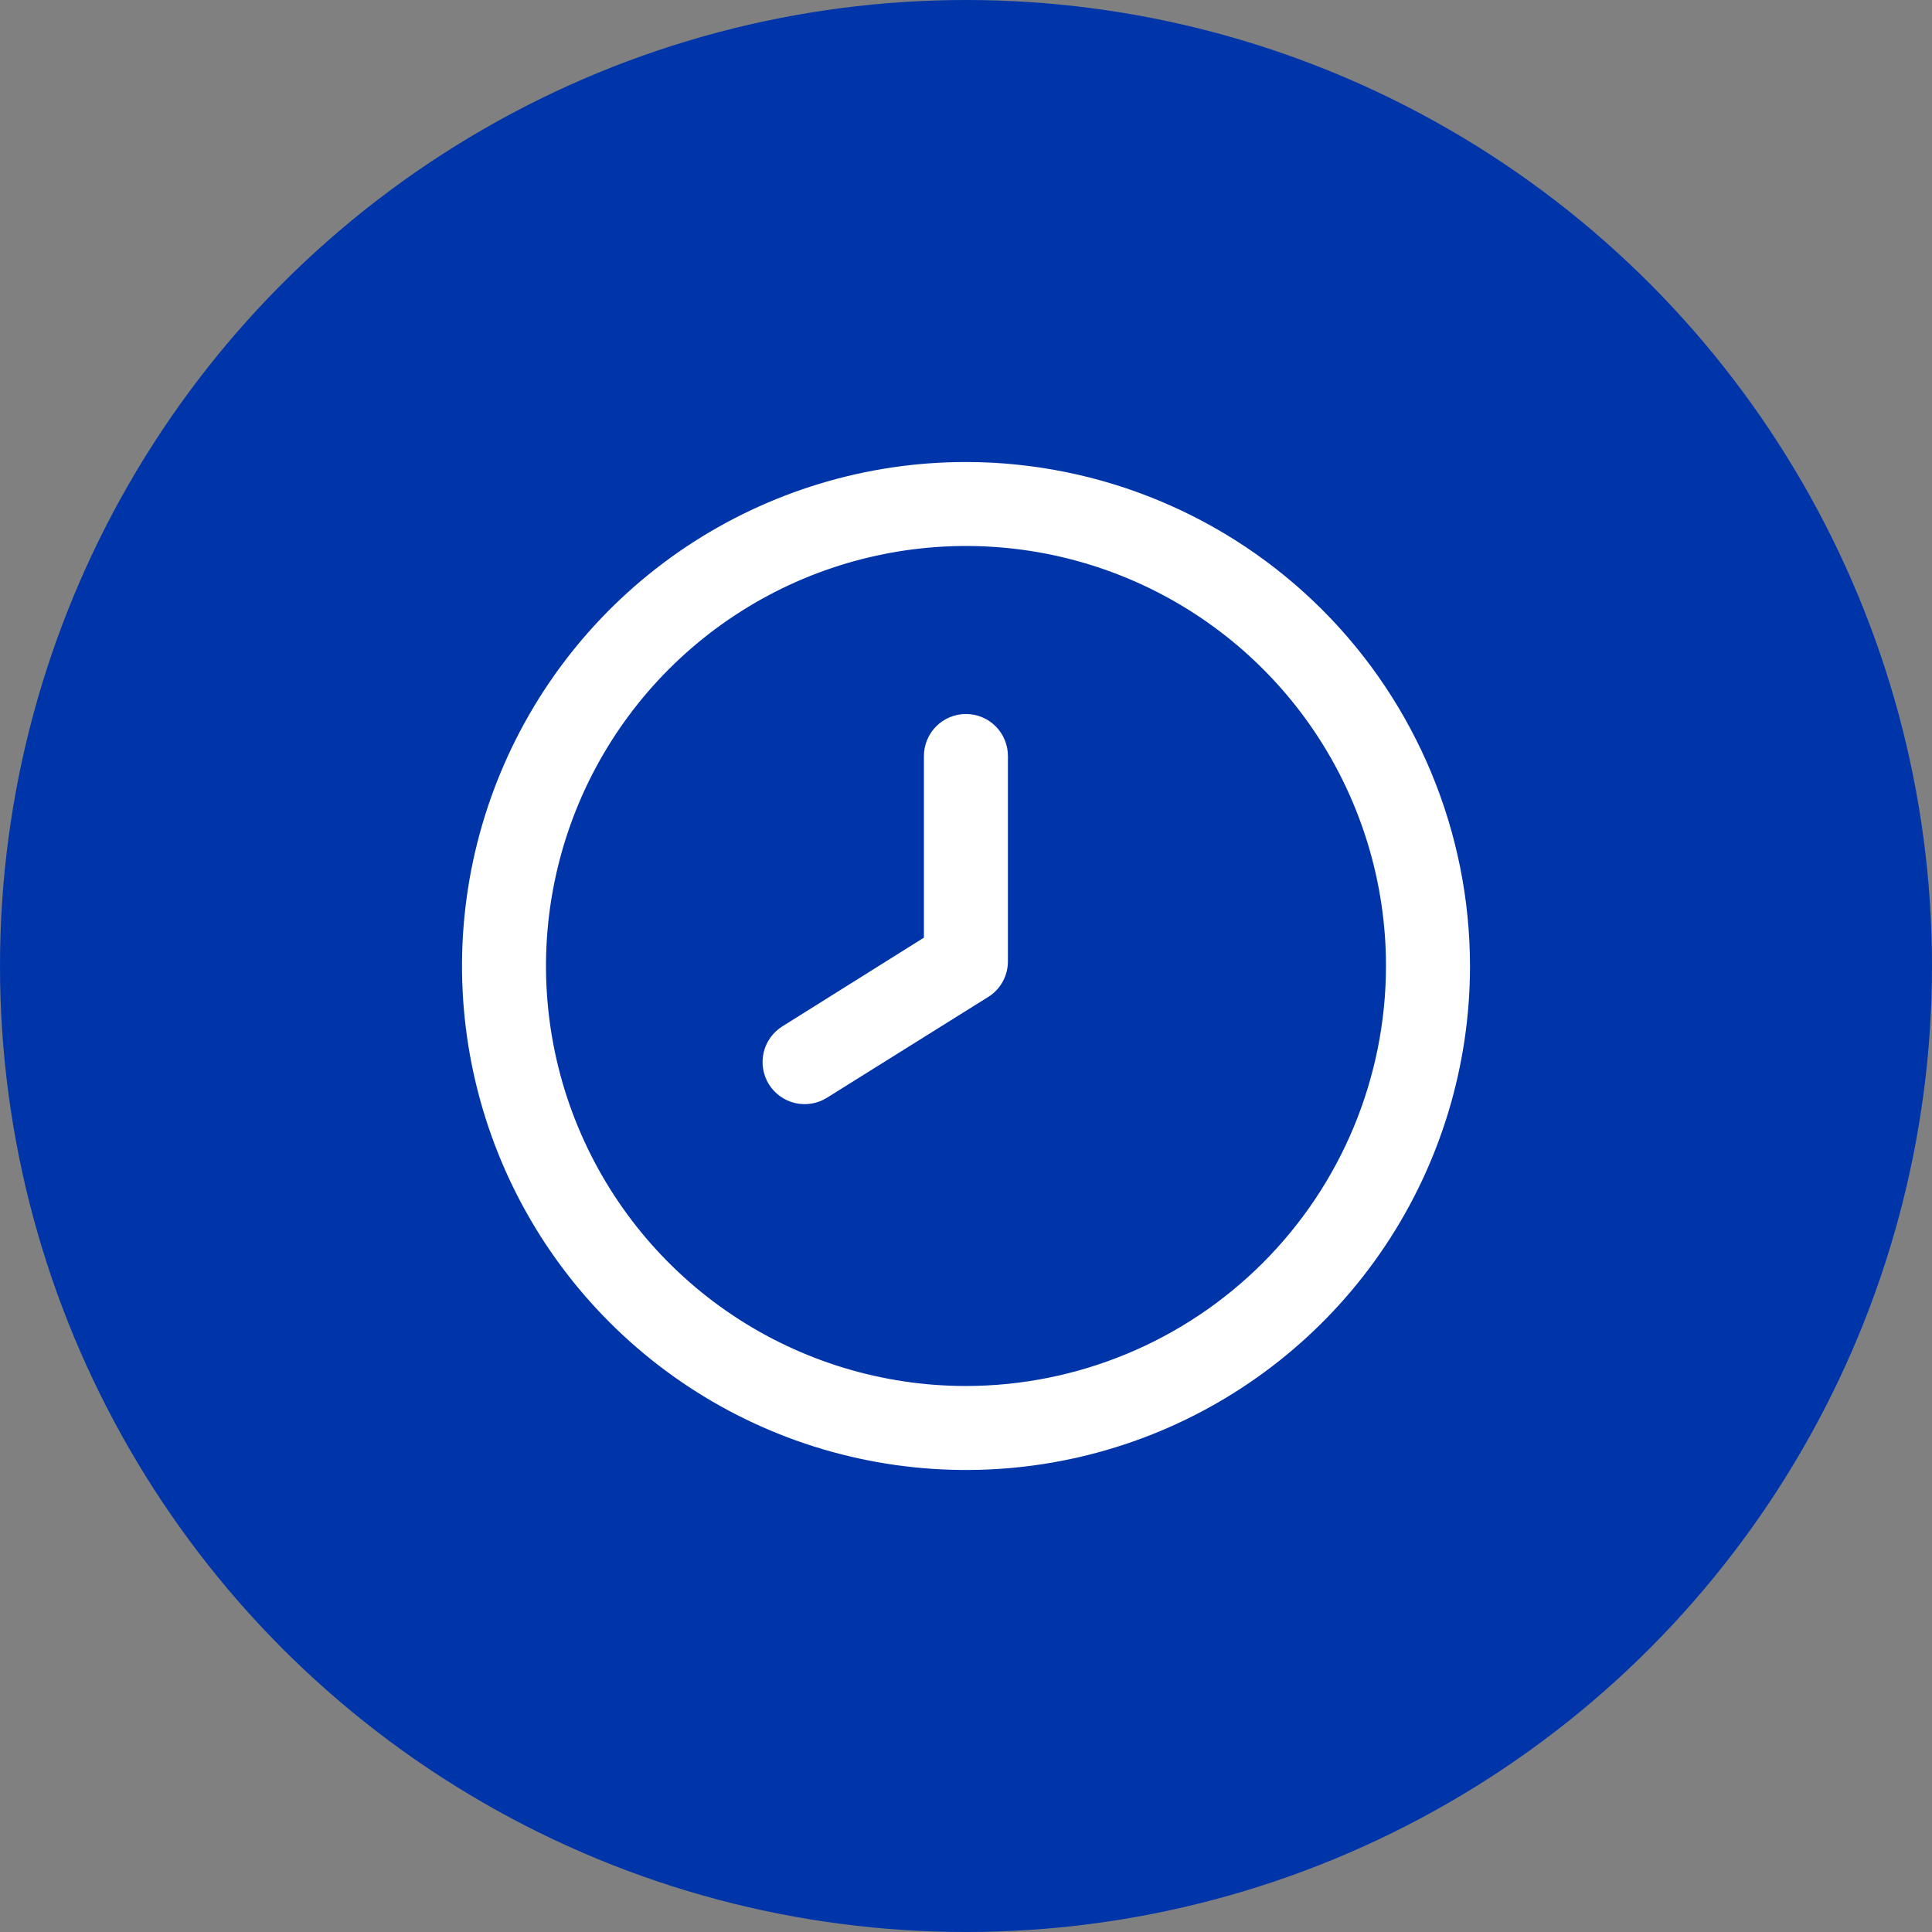
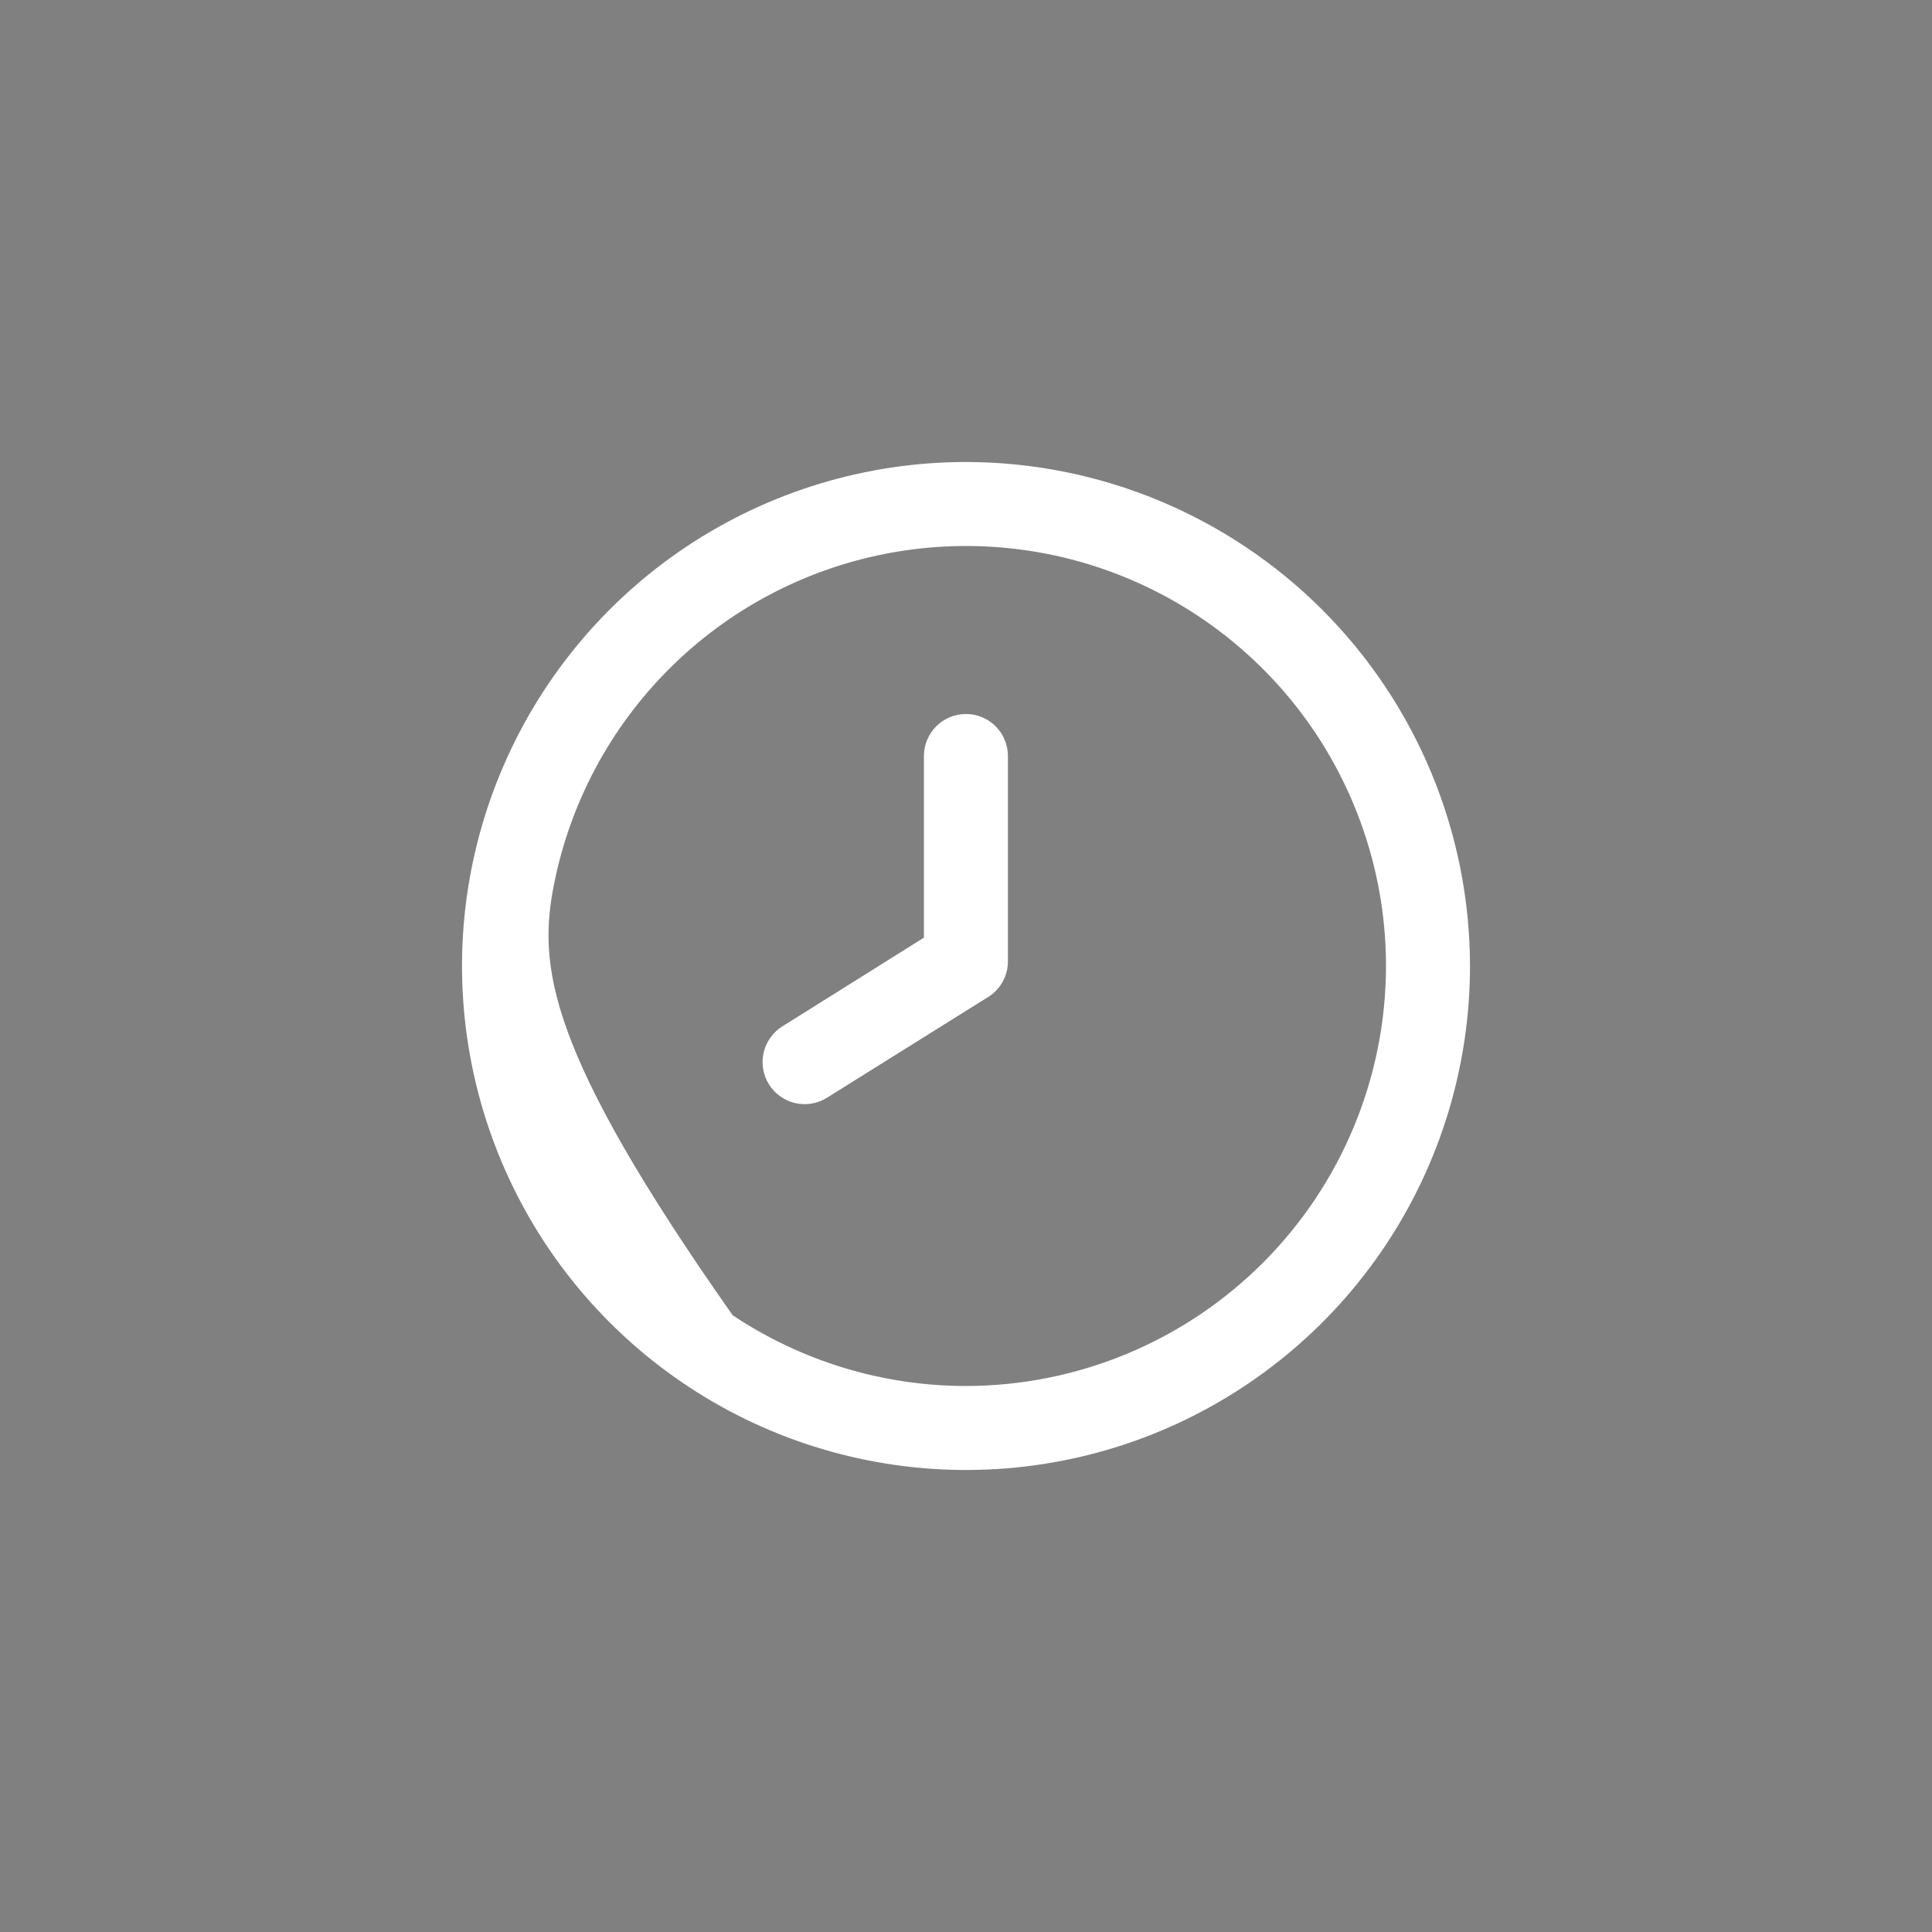
<svg xmlns="http://www.w3.org/2000/svg" width="46" height="46" viewBox="0 0 46 46" fill="none">
  <rect x="0" y="0" width="46" height="46" fill="#808080" stroke="none" />
-   <circle cx="23" cy="23" r="23" fill="#0035AA" />
  <g clip-path="url(#clip0_2043_9166)">
-     <path d="M23 11C20.627 11 18.307 11.704 16.333 13.022C14.36 14.341 12.822 16.215 11.914 18.408C11.005 20.601 10.768 23.013 11.231 25.341C11.694 27.669 12.836 29.807 14.515 31.485C16.193 33.163 18.331 34.306 20.659 34.769C22.987 35.232 25.399 34.995 27.592 34.087C29.785 33.178 31.659 31.64 32.978 29.667C34.296 27.694 35 25.373 35 23C34.997 19.819 33.731 16.768 31.482 14.518C29.232 12.269 26.181 11.003 23 11ZM23 33C21.022 33 19.089 32.413 17.444 31.315C15.8 30.216 14.518 28.654 13.761 26.827C13.004 25 12.806 22.989 13.192 21.049C13.578 19.109 14.53 17.328 15.929 15.929C17.328 14.53 19.109 13.578 21.049 13.192C22.989 12.806 25 13.004 26.827 13.761C28.654 14.518 30.216 15.8 31.315 17.444C32.413 19.089 33 21.022 33 23C32.997 25.651 31.943 28.193 30.068 30.068C28.193 31.943 25.651 32.997 23 33Z" fill="white" />
+     <path d="M23 11C20.627 11 18.307 11.704 16.333 13.022C14.36 14.341 12.822 16.215 11.914 18.408C11.005 20.601 10.768 23.013 11.231 25.341C11.694 27.669 12.836 29.807 14.515 31.485C16.193 33.163 18.331 34.306 20.659 34.769C22.987 35.232 25.399 34.995 27.592 34.087C29.785 33.178 31.659 31.64 32.978 29.667C34.296 27.694 35 25.373 35 23C34.997 19.819 33.731 16.768 31.482 14.518C29.232 12.269 26.181 11.003 23 11ZM23 33C21.022 33 19.089 32.413 17.444 31.315C13.004 25 12.806 22.989 13.192 21.049C13.578 19.109 14.53 17.328 15.929 15.929C17.328 14.53 19.109 13.578 21.049 13.192C22.989 12.806 25 13.004 26.827 13.761C28.654 14.518 30.216 15.8 31.315 17.444C32.413 19.089 33 21.022 33 23C32.997 25.651 31.943 28.193 30.068 30.068C28.193 31.943 25.651 32.997 23 33Z" fill="white" />
    <path d="M22.998 17C22.733 17 22.479 17.105 22.291 17.293C22.104 17.48 21.998 17.735 21.998 18V22.325L18.628 24.437C18.402 24.578 18.242 24.802 18.182 25.061C18.122 25.32 18.168 25.593 18.308 25.818C18.449 26.043 18.674 26.204 18.933 26.264C19.192 26.323 19.464 26.278 19.689 26.137L23.529 23.737C23.675 23.646 23.794 23.52 23.876 23.369C23.958 23.219 24 23.05 23.998 22.879V18C23.998 17.735 23.893 17.48 23.706 17.293C23.518 17.105 23.264 17 22.998 17Z" fill="white" />
  </g>
  <defs>
    <clipPath id="clip0_2043_9166">
      <rect width="24" height="24" fill="white" transform="translate(11 11)" />
    </clipPath>
  </defs>
</svg>